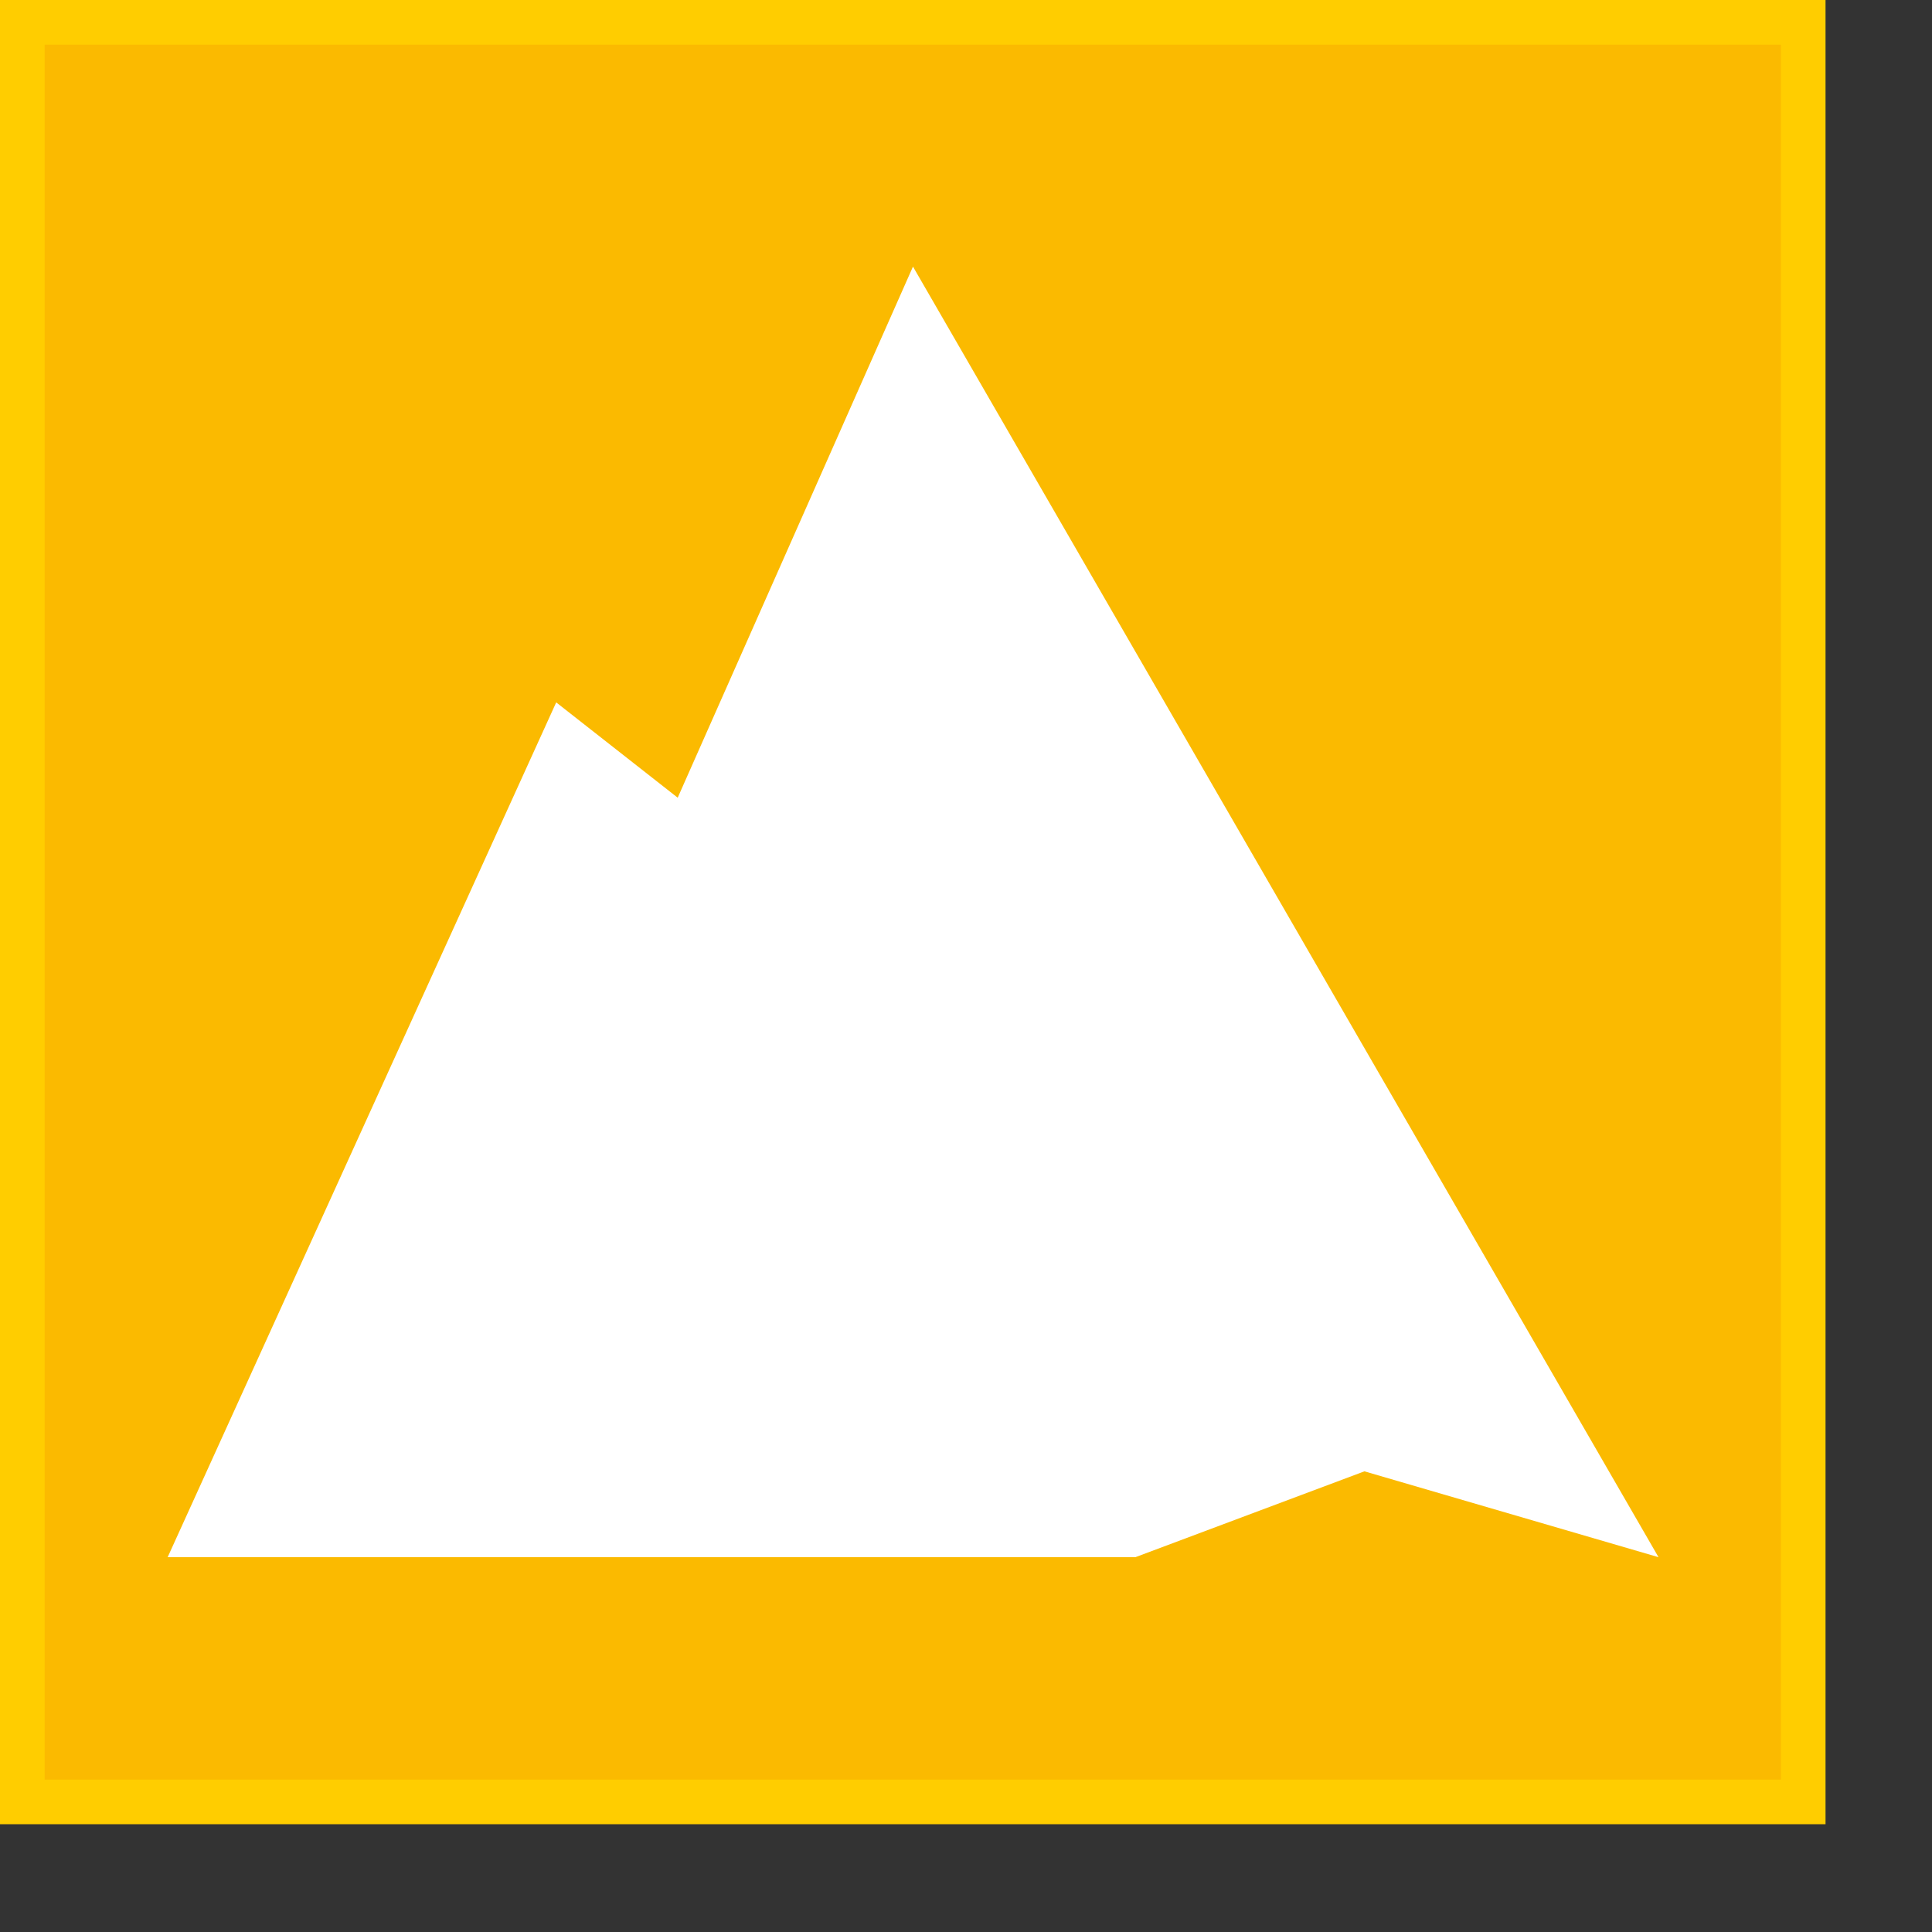
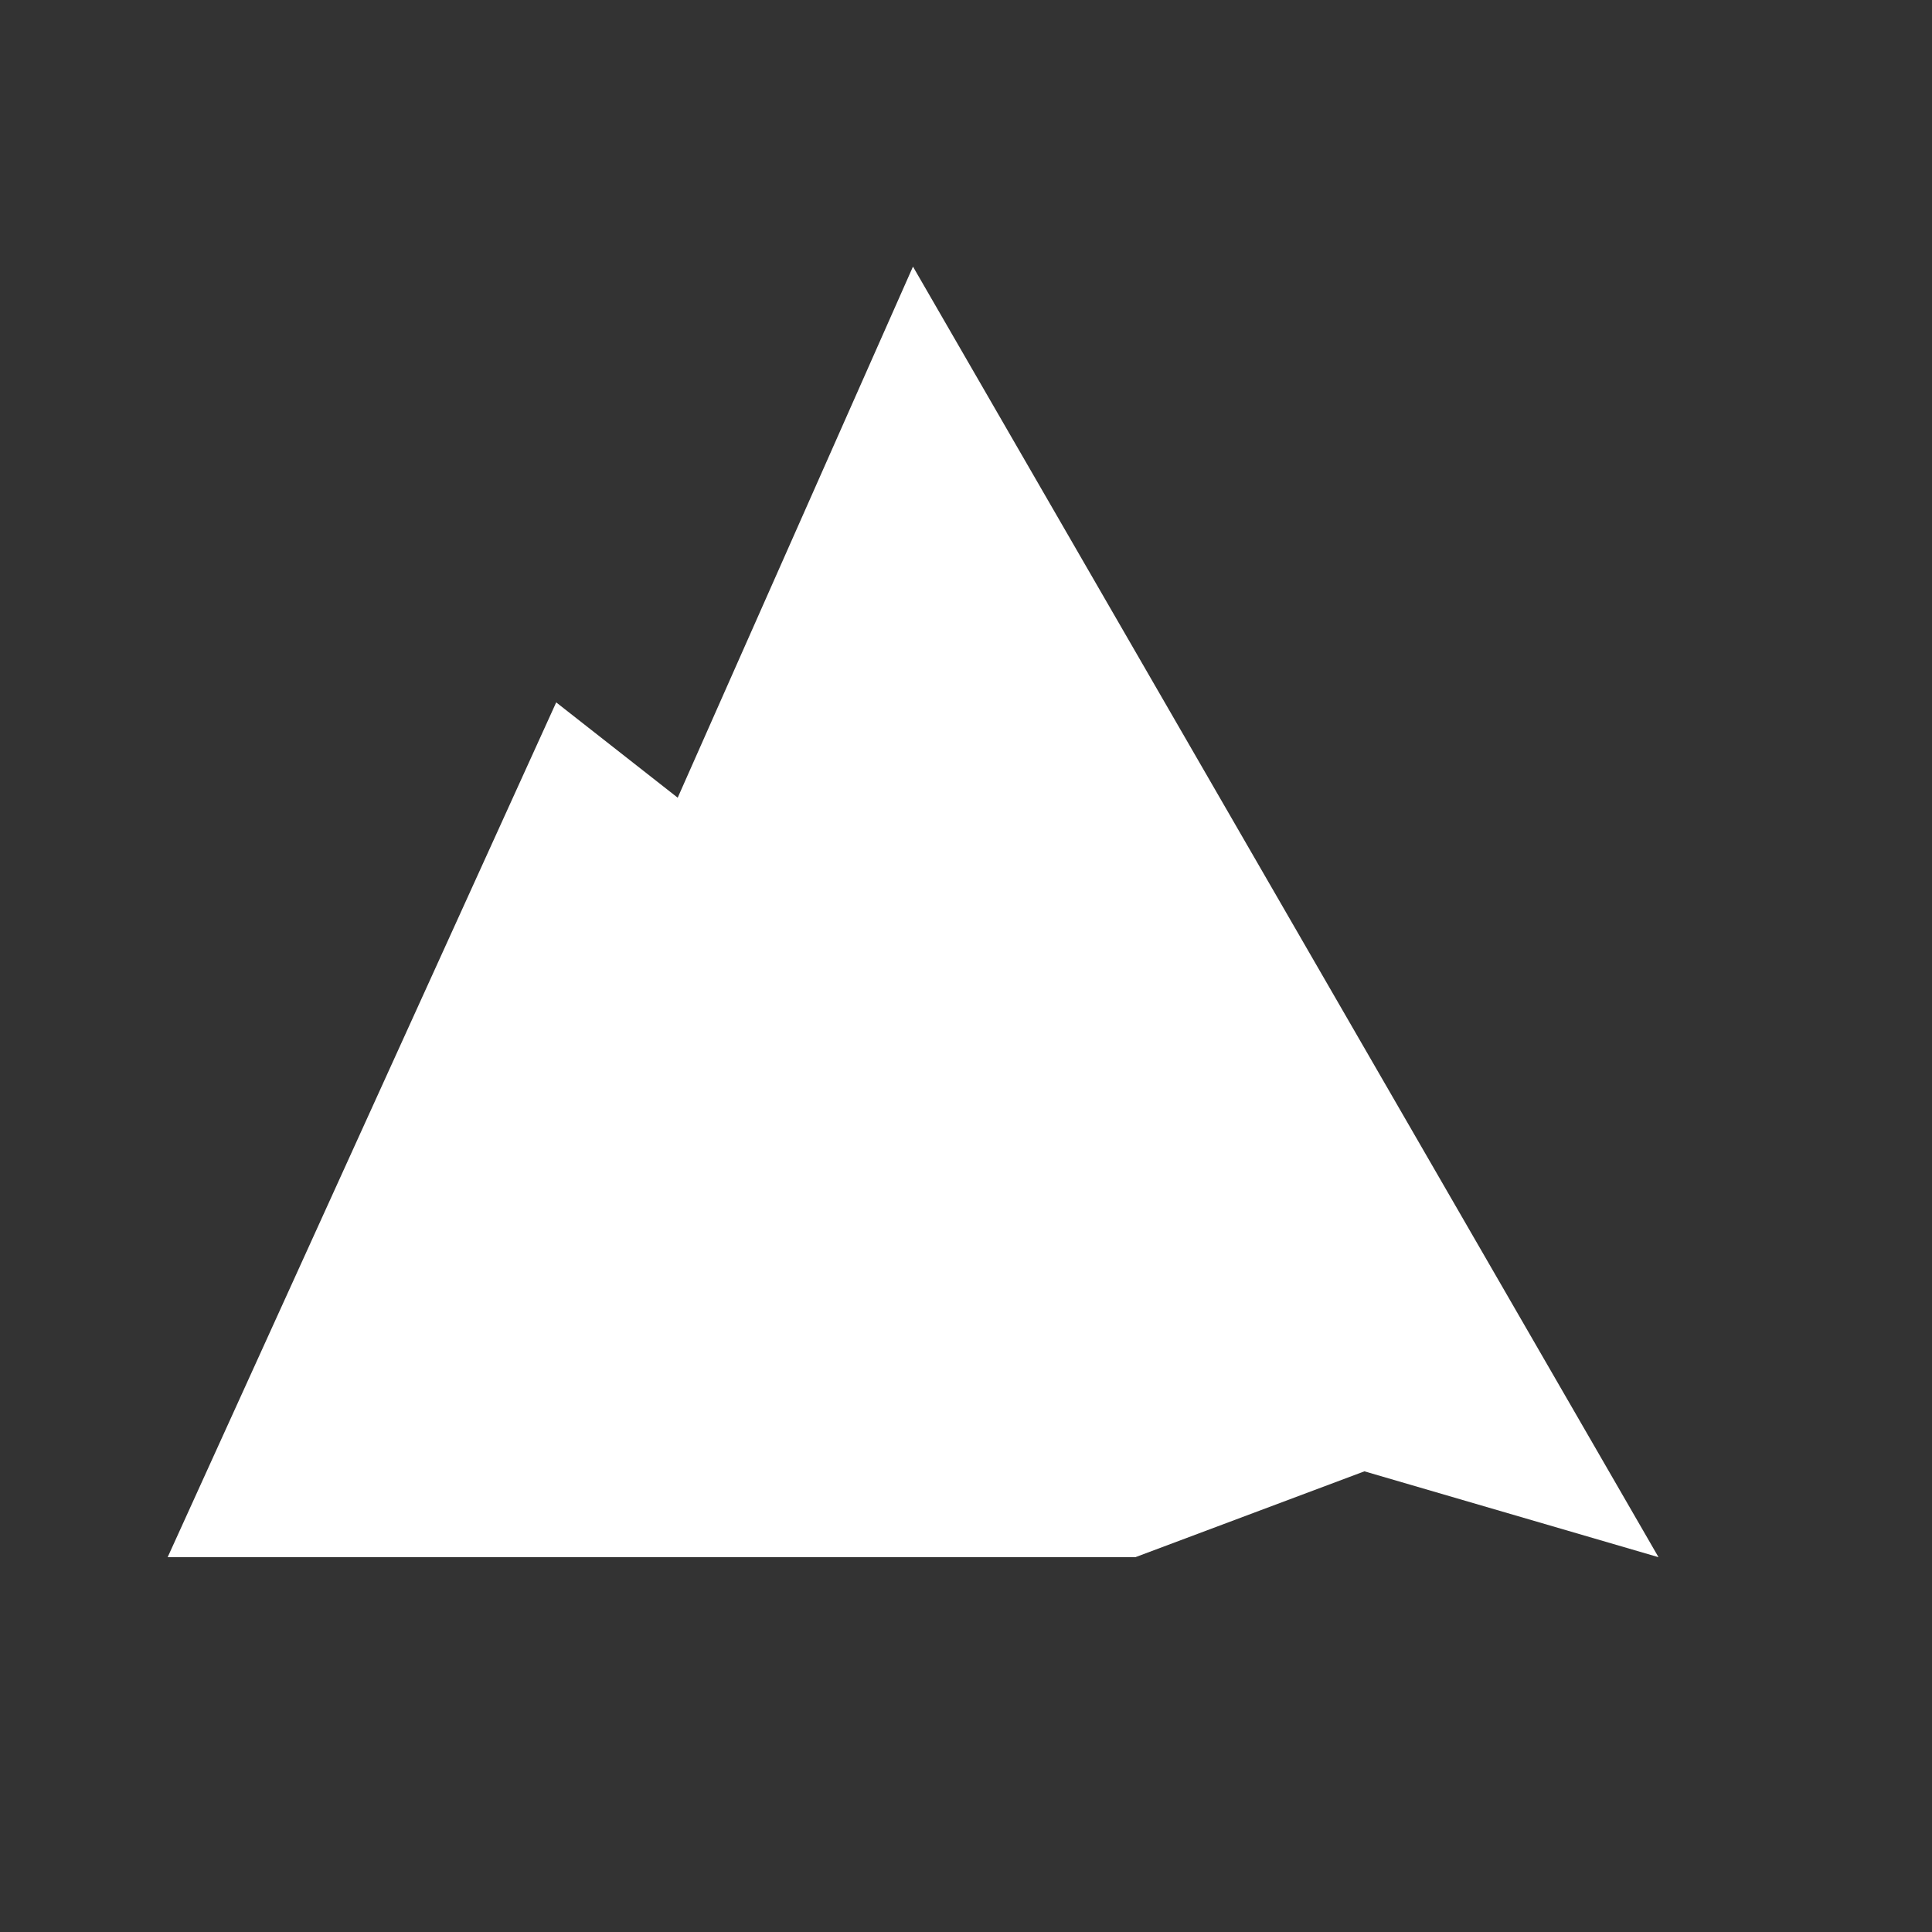
<svg xmlns="http://www.w3.org/2000/svg" width="100%" height="100%" viewBox="0 0 9 9" version="1.1" xml:space="preserve" style="fill-rule:evenodd;clip-rule:evenodd;stroke-linejoin:round;stroke-miterlimit:2;">
  <rect x="0" y="0" width="9" height="9" fill="#333333" stroke="none" />
  <g>
-     <rect x="0.104" y="0.104" width="8.296" height="8.29" style="fill:#fbba00;" />
-     <path d="M8.504,0l-0,8.498l-8.504,-0l0,-8.498l8.504,0Zm-8.296,0.208l-0,8.082c-0,-0 8.088,-0 8.088,-0l0,-8.082l-8.088,-0Z" style="fill:#ffcd00;" />
    <path d="M0.781,7.254l1.81,-3.982l0.566,0.444l1.096,-2.474l3.473,6.012l-1.37,-0.4l-1.067,0.4l-4.508,-0Z" style="fill:#fff;fill-rule:nonzero;" />
  </g>
</svg>